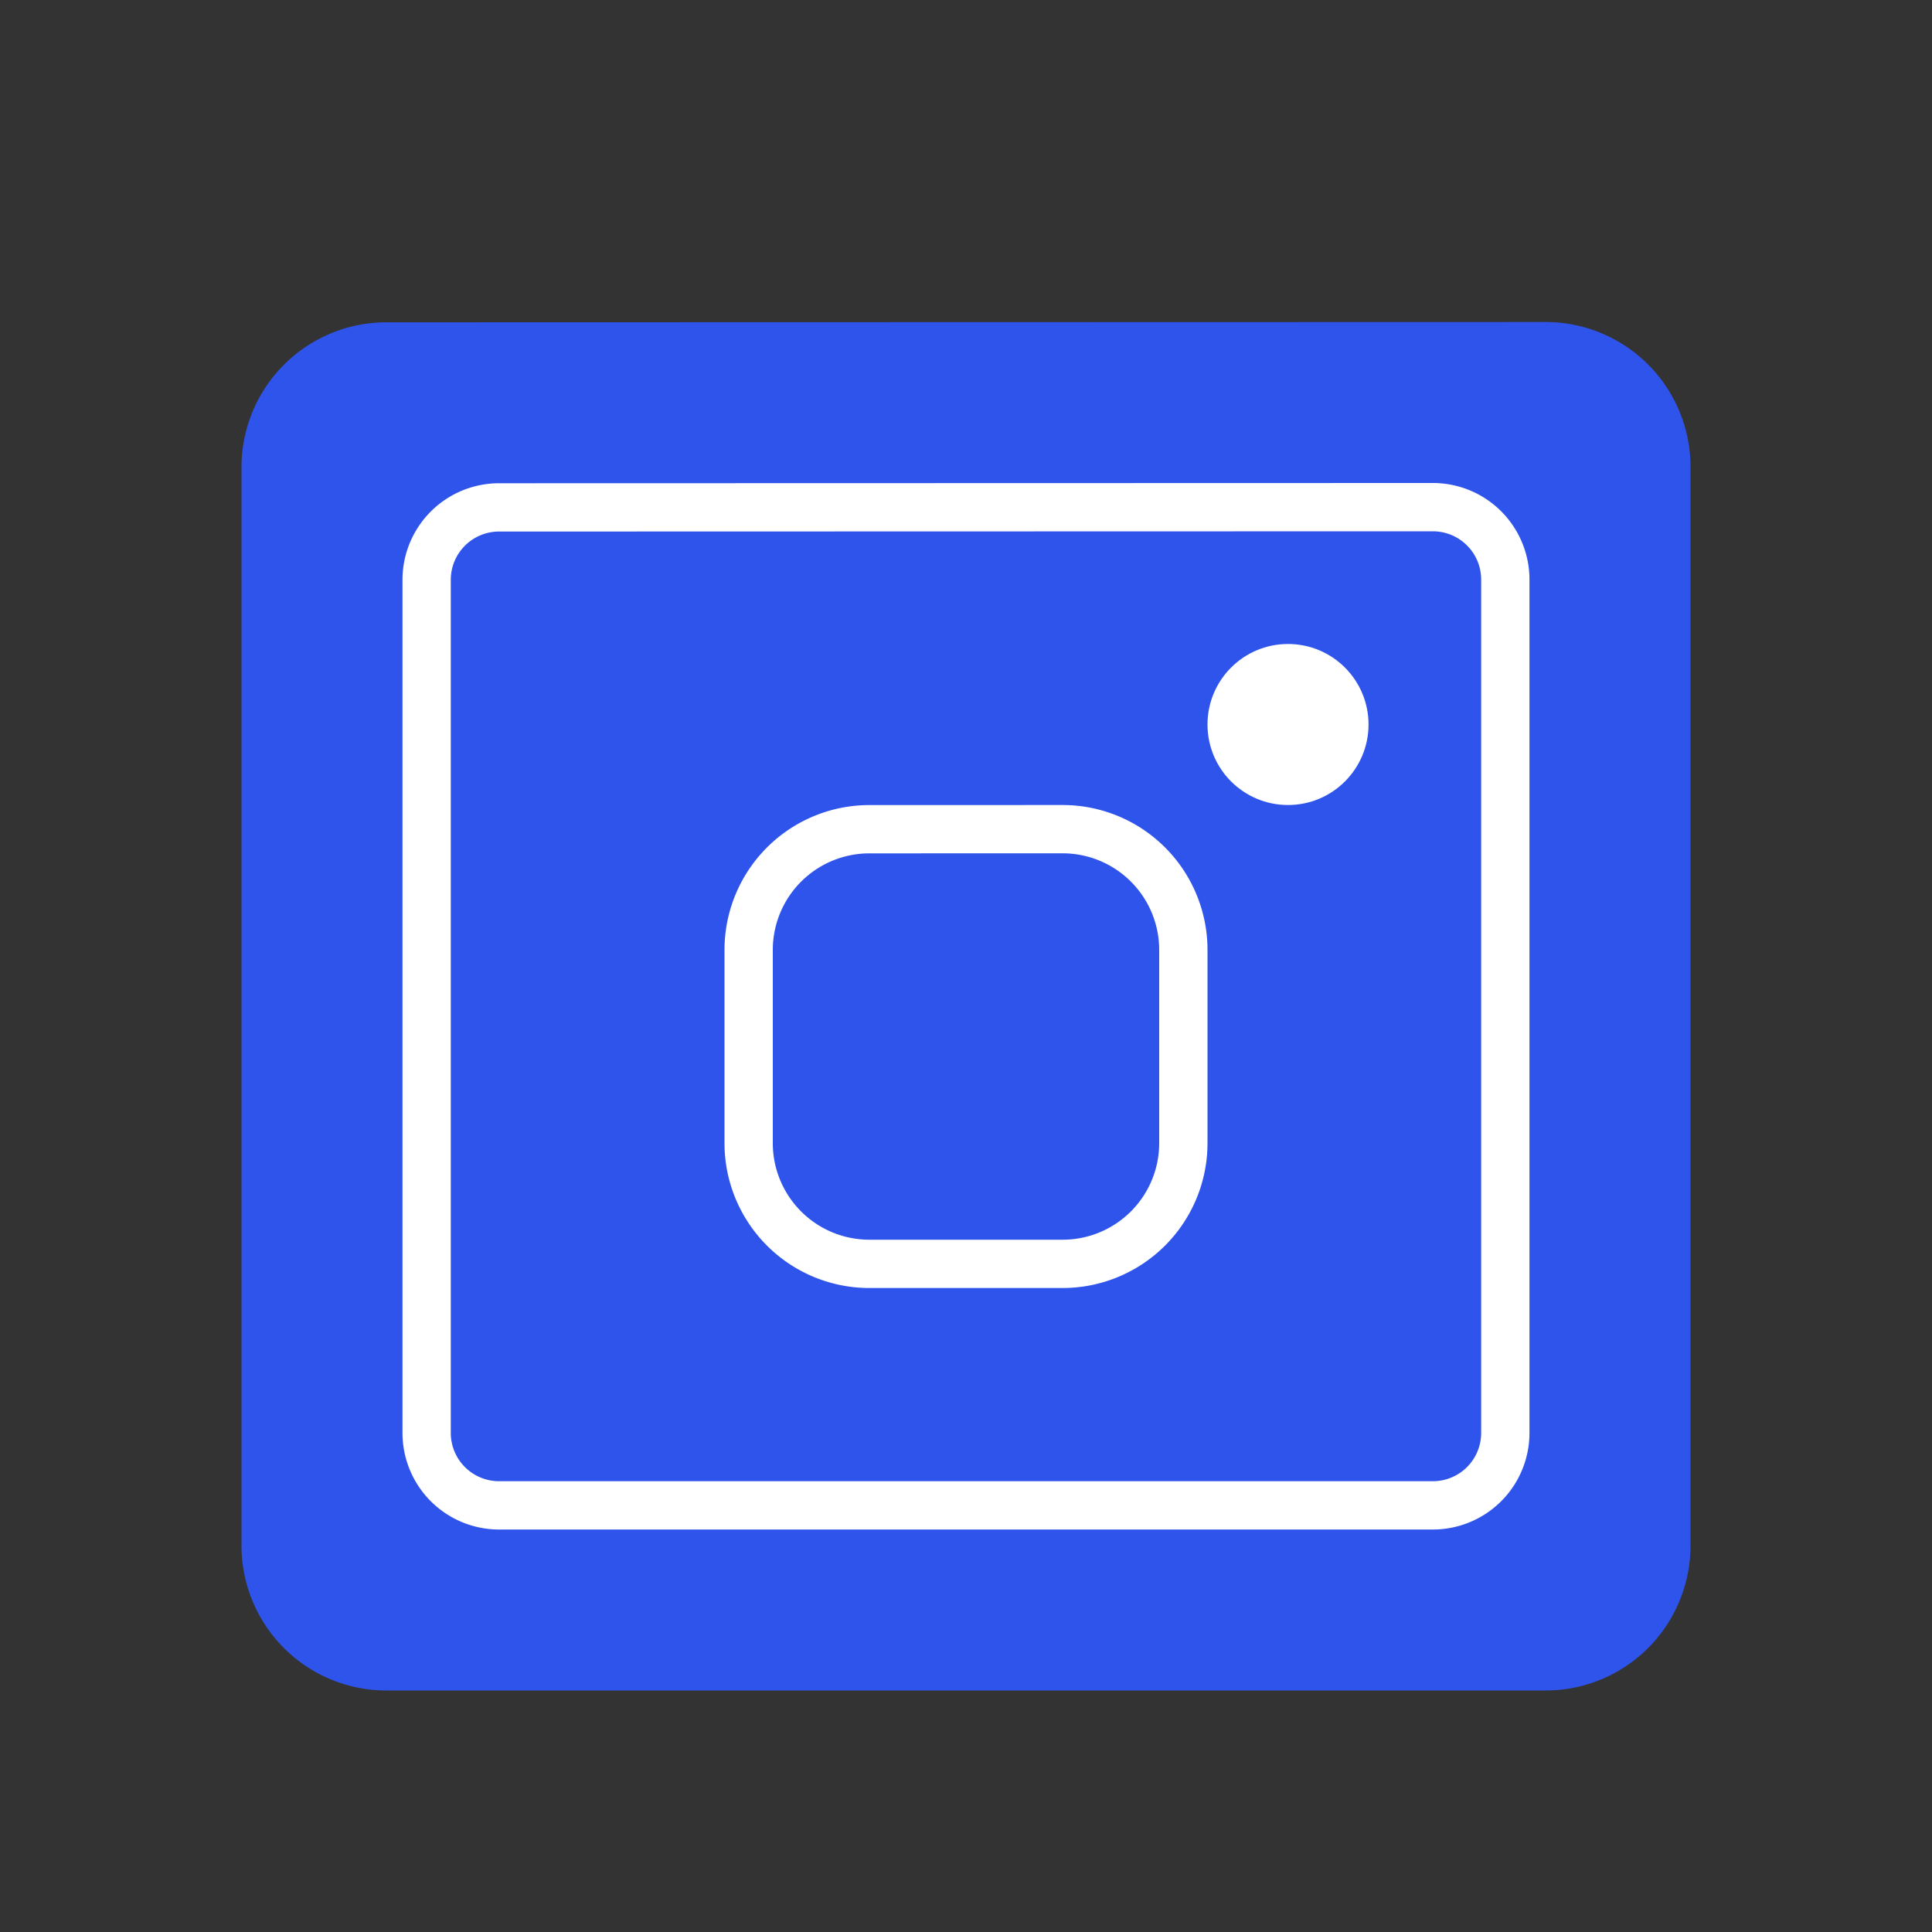
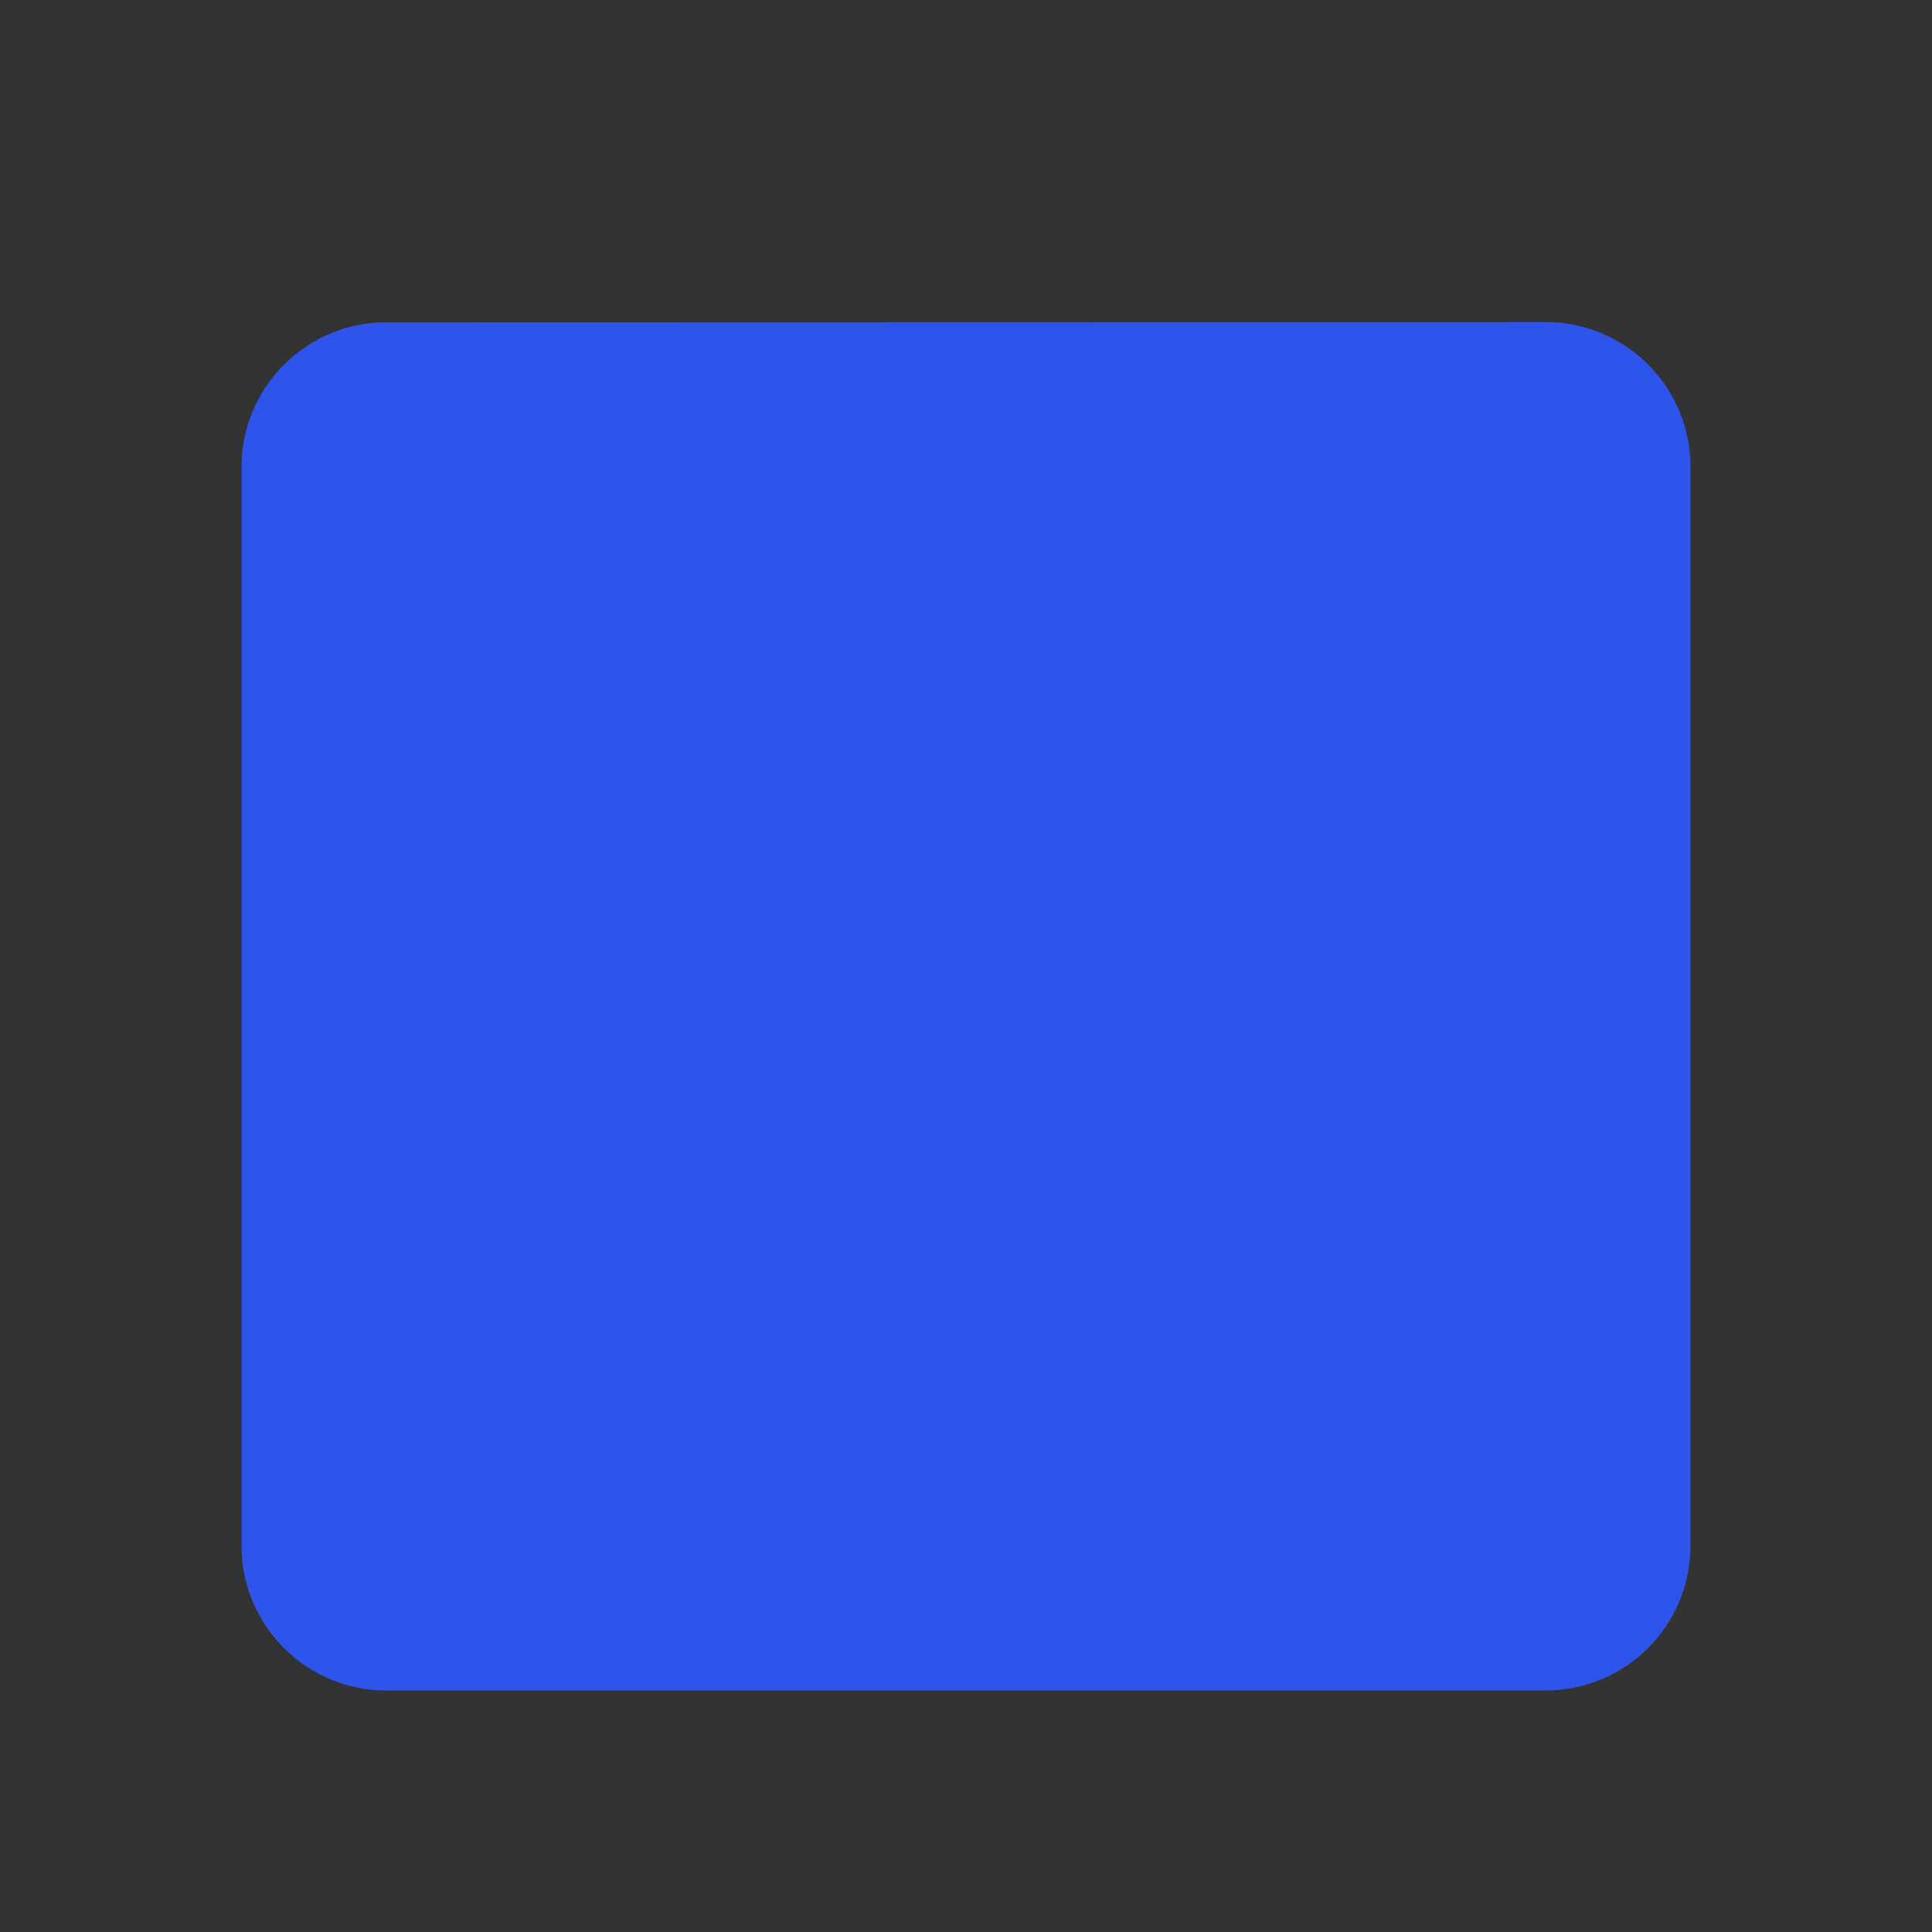
<svg xmlns="http://www.w3.org/2000/svg" width="40" height="40" fill="none">
  <rect width="100%" height="100%" fill="#333333" stroke="none" />
  <path fill="#2F54EB" d="M32 6.667a3 3 0 0 1 3 3V32a3 3 0 0 1-3 3H8a3 3 0 0 1-3-3V9.673a3 3 0 0 1 3-3z" />
-   <path stroke="#fff" d="M29.666 10.5a1.5 1.5 0 0 1 1.5 1.5v17.667a1.5 1.5 0 0 1-1.5 1.5H10.333a1.5 1.5 0 0 1-1.5-1.5V12.005a1.5 1.5 0 0 1 1.5-1.5z" />
-   <path stroke="#fff" d="M22 17.167a2.5 2.5 0 0 1 2.5 2.5v4a2.5 2.5 0 0 1-2.5 2.5h-4a2.5 2.5 0 0 1-2.5-2.5v-3.999a2.5 2.5 0 0 1 2.5-2.5z" />
-   <circle cx="26.667" cy="15" r="1.667" fill="#fff" />
</svg>